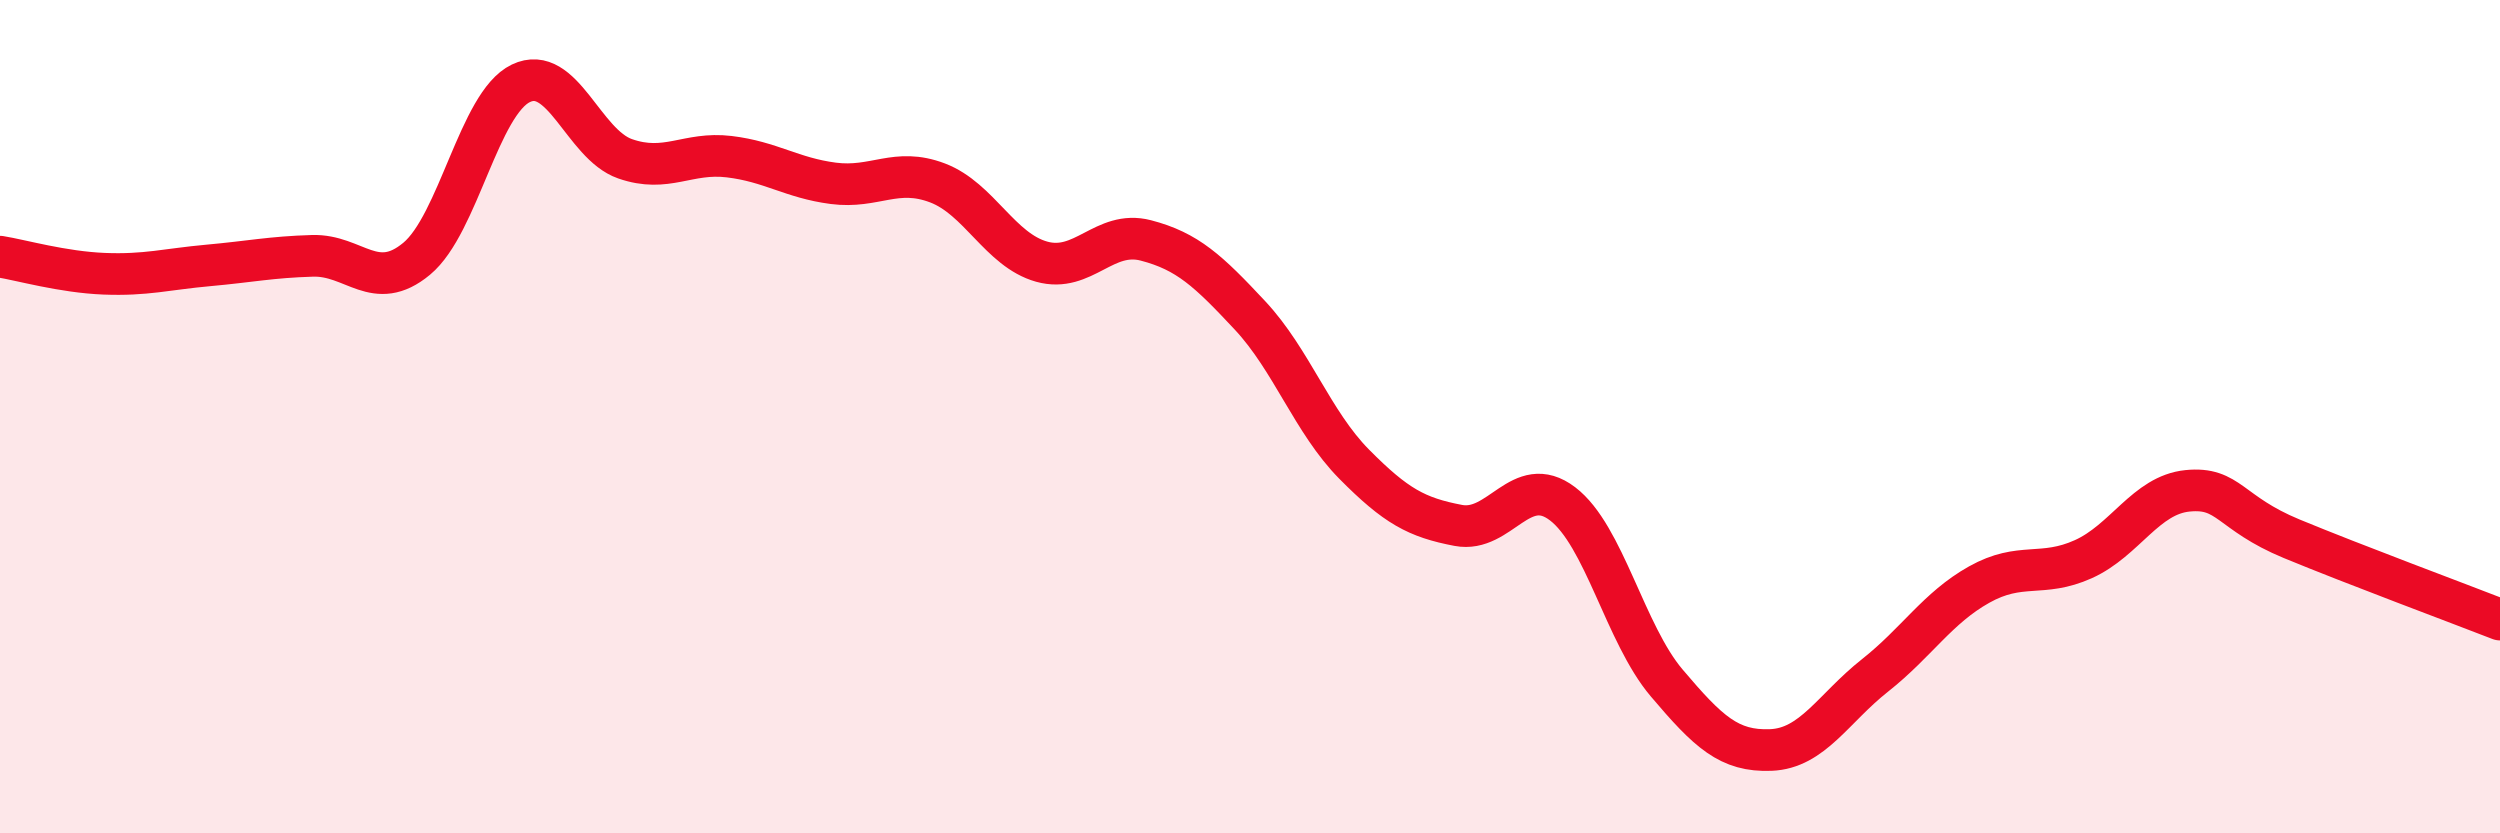
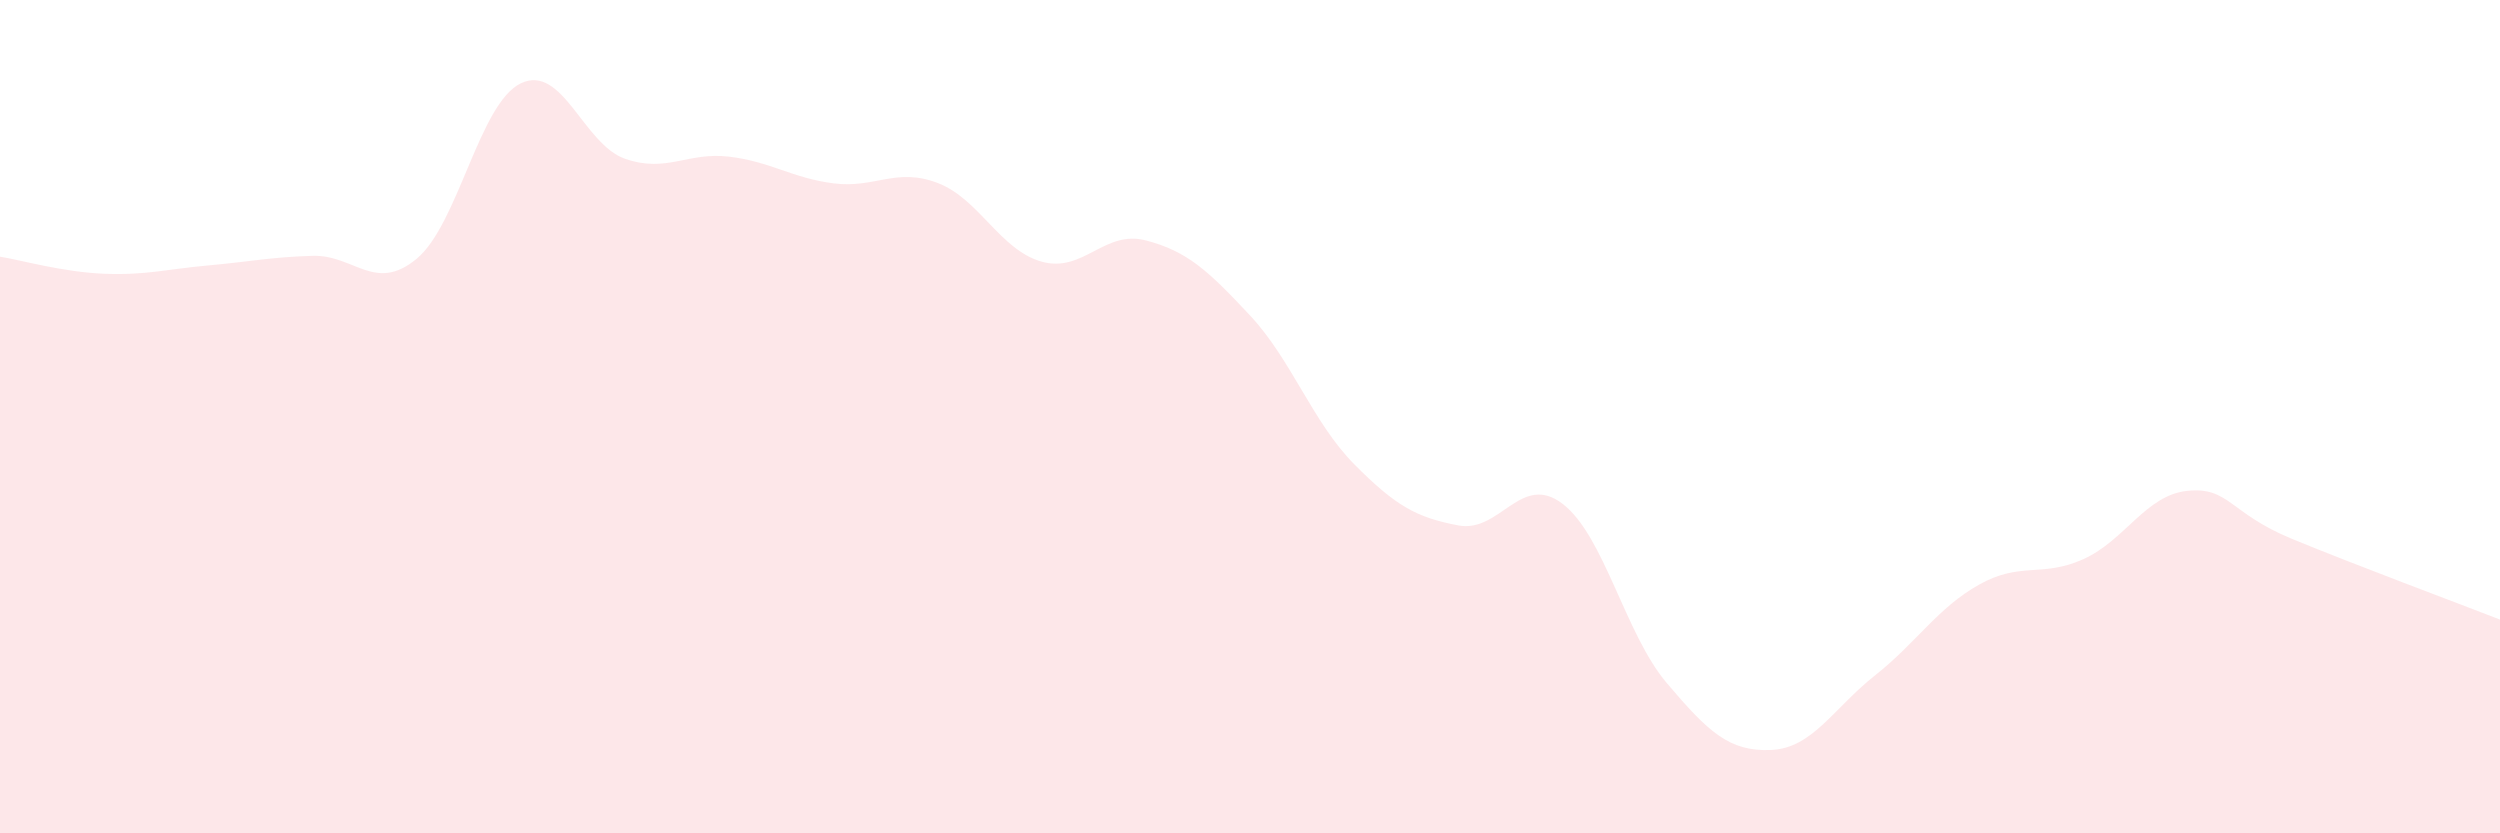
<svg xmlns="http://www.w3.org/2000/svg" width="60" height="20" viewBox="0 0 60 20">
  <path d="M 0,6.16 C 0.5,6.24 1.5,6.53 2.5,6.57 C 3.5,6.61 4,6.46 5,6.37 C 6,6.28 6.5,6.17 7.5,6.14 C 8.5,6.11 9,7.04 10,6.21 C 11,5.38 11.5,2.48 12.5,2 C 13.5,1.52 14,3.46 15,3.81 C 16,4.16 16.5,3.64 17.5,3.76 C 18.5,3.88 19,4.27 20,4.4 C 21,4.53 21.5,4.01 22.5,4.39 C 23.5,4.77 24,6 25,6.28 C 26,6.56 26.5,5.51 27.5,5.77 C 28.5,6.03 29,6.5 30,7.57 C 31,8.64 31.5,10.13 32.5,11.14 C 33.5,12.15 34,12.42 35,12.61 C 36,12.8 36.5,11.33 37.5,12.09 C 38.5,12.85 39,15.21 40,16.39 C 41,17.57 41.5,18.04 42.5,18 C 43.5,17.96 44,17 45,16.21 C 46,15.42 46.5,14.59 47.5,14.03 C 48.5,13.47 49,13.87 50,13.42 C 51,12.97 51.5,11.88 52.5,11.78 C 53.5,11.68 53.5,12.31 55,12.93 C 56.5,13.55 59,14.48 60,14.87L60 20L0 20Z" fill="#EB0A25" opacity="0.1" stroke-linecap="round" stroke-linejoin="round" />
-   <path d="M 0,6.16 C 0.5,6.24 1.5,6.53 2.5,6.57 C 3.5,6.61 4,6.46 5,6.37 C 6,6.28 6.5,6.17 7.5,6.14 C 8.5,6.11 9,7.04 10,6.21 C 11,5.38 11.5,2.48 12.5,2 C 13.5,1.52 14,3.46 15,3.81 C 16,4.16 16.5,3.64 17.5,3.76 C 18.5,3.88 19,4.27 20,4.4 C 21,4.53 21.5,4.01 22.5,4.39 C 23.5,4.77 24,6 25,6.28 C 26,6.56 26.5,5.51 27.5,5.77 C 28.5,6.03 29,6.5 30,7.57 C 31,8.64 31.5,10.13 32.5,11.14 C 33.5,12.15 34,12.42 35,12.61 C 36,12.8 36.5,11.33 37.5,12.09 C 38.5,12.85 39,15.21 40,16.39 C 41,17.57 41.5,18.04 42.5,18 C 43.5,17.96 44,17 45,16.21 C 46,15.42 46.5,14.59 47.5,14.03 C 48.5,13.47 49,13.87 50,13.42 C 51,12.97 51.5,11.88 52.5,11.78 C 53.5,11.68 53.5,12.31 55,12.93 C 56.5,13.55 59,14.48 60,14.87" stroke="#EB0A25" stroke-width="1" fill="none" stroke-linecap="round" stroke-linejoin="round" />
</svg>